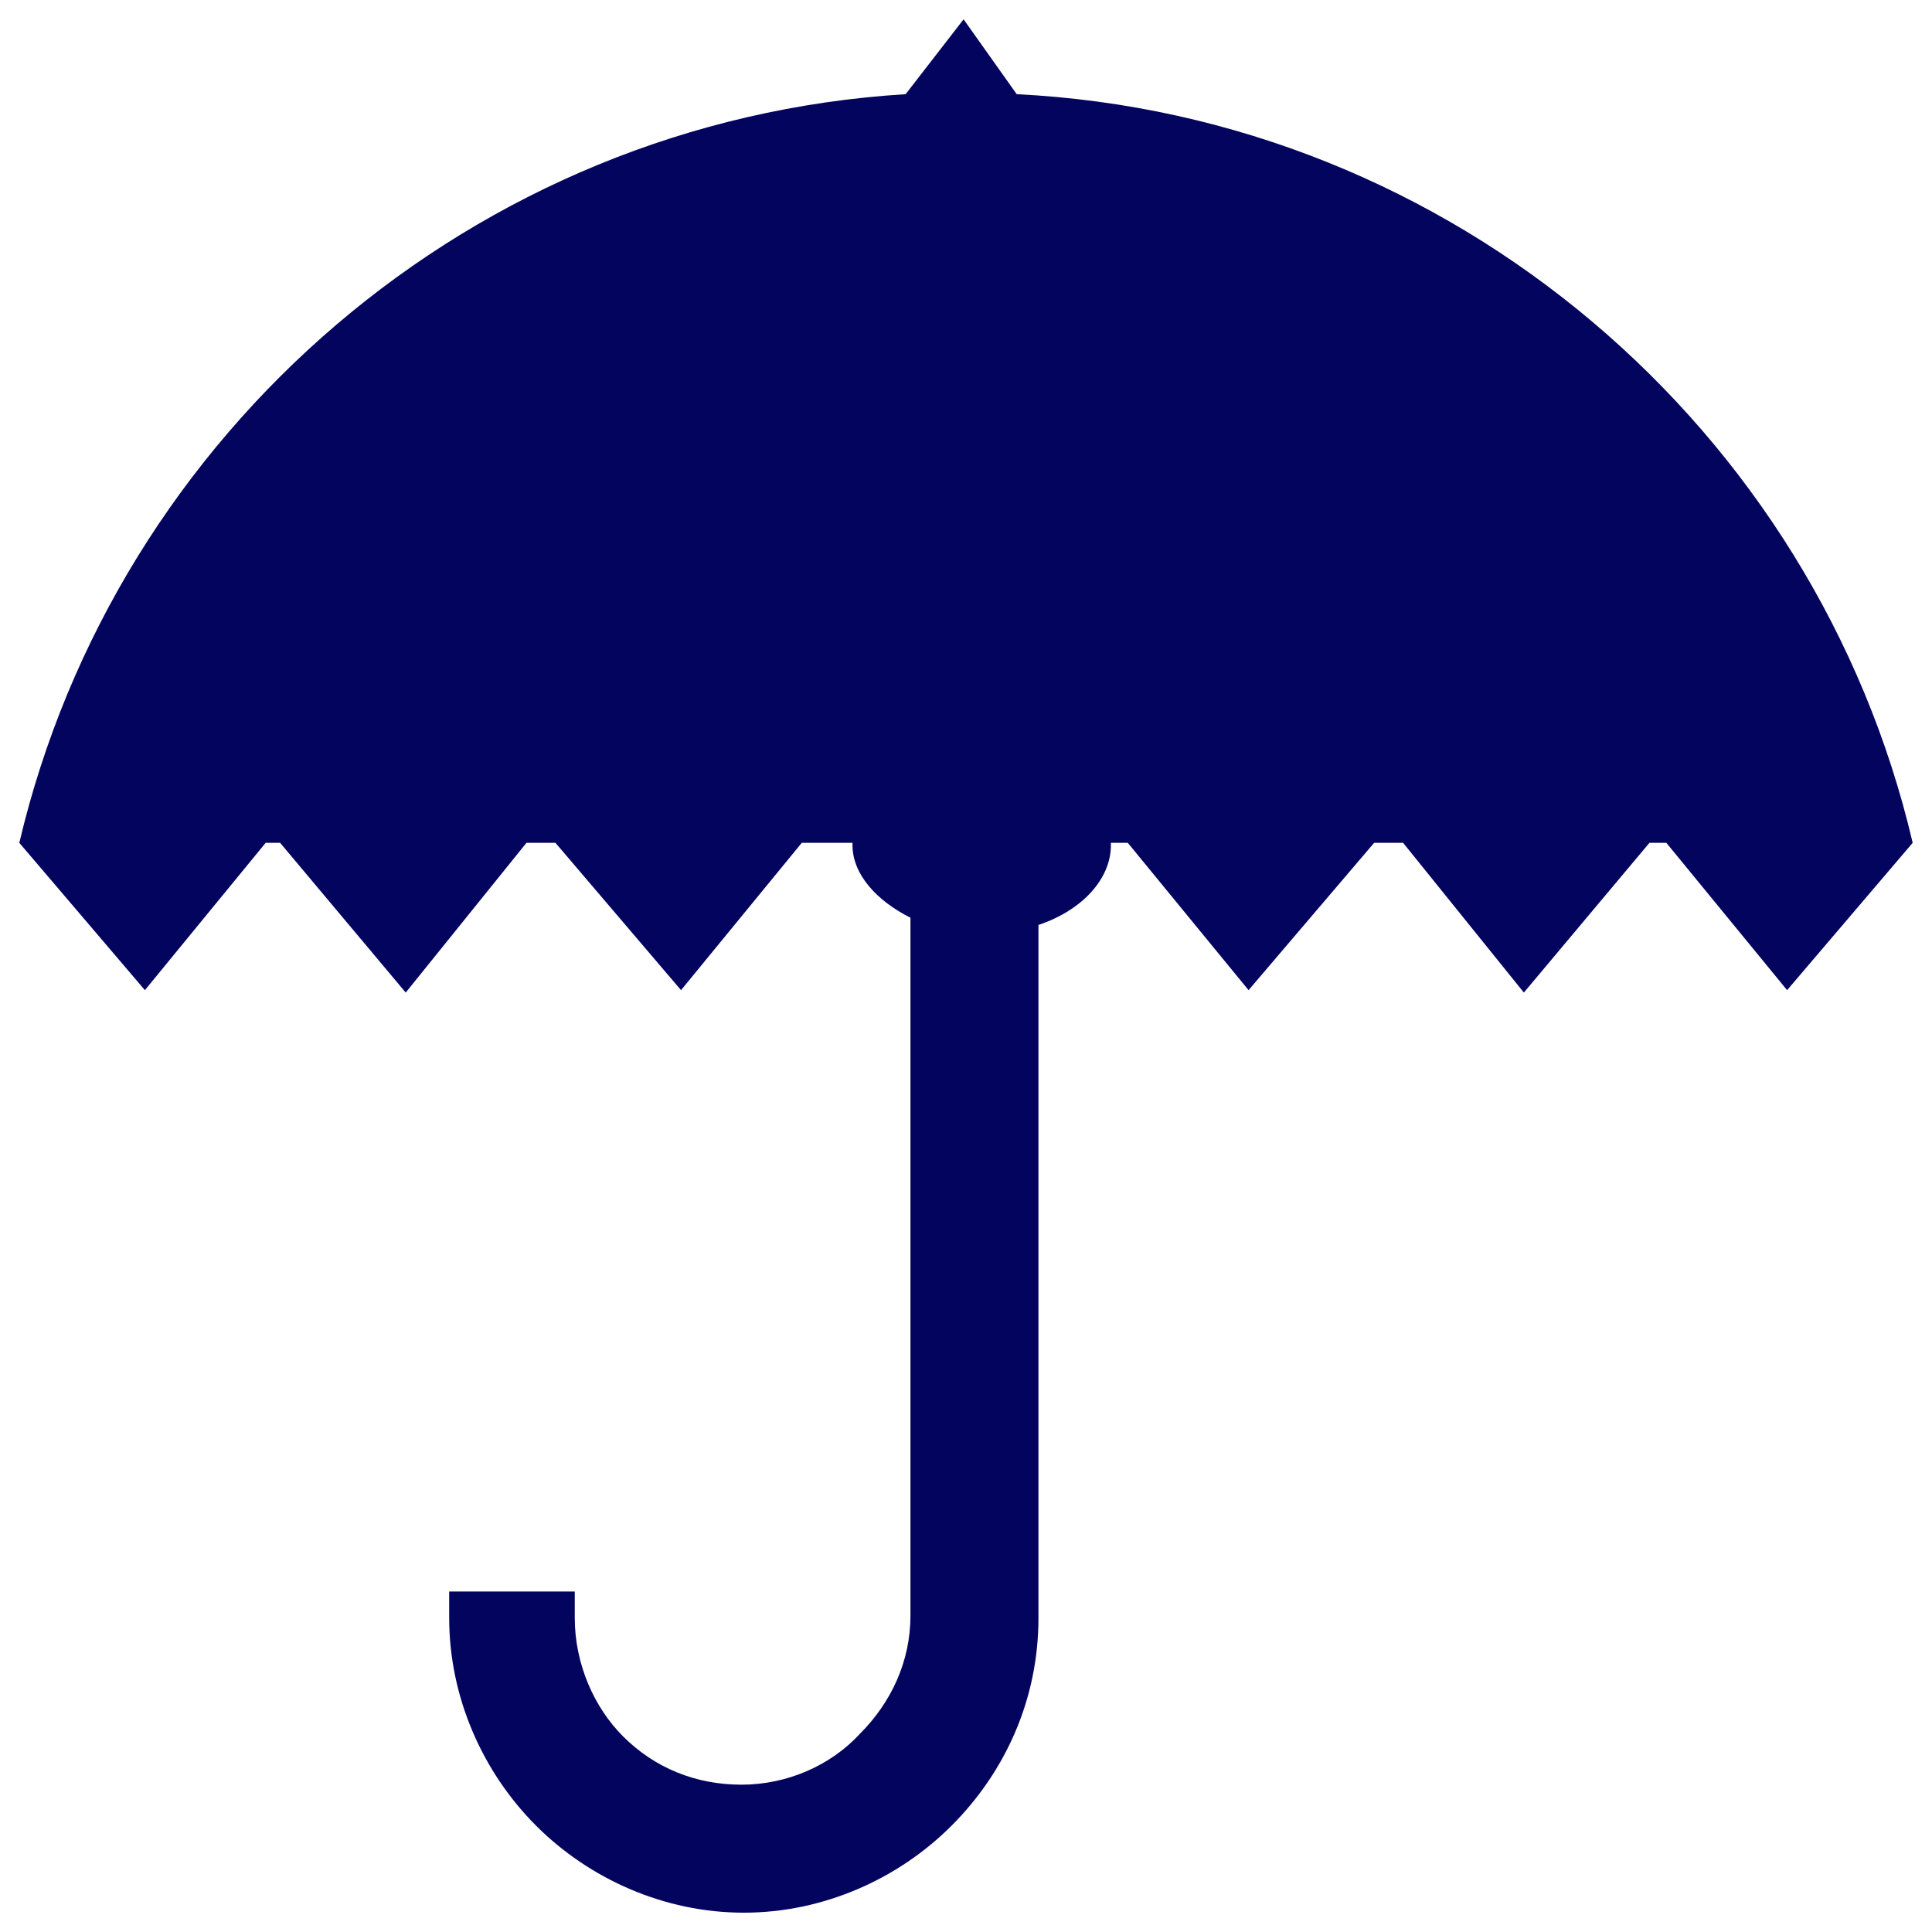
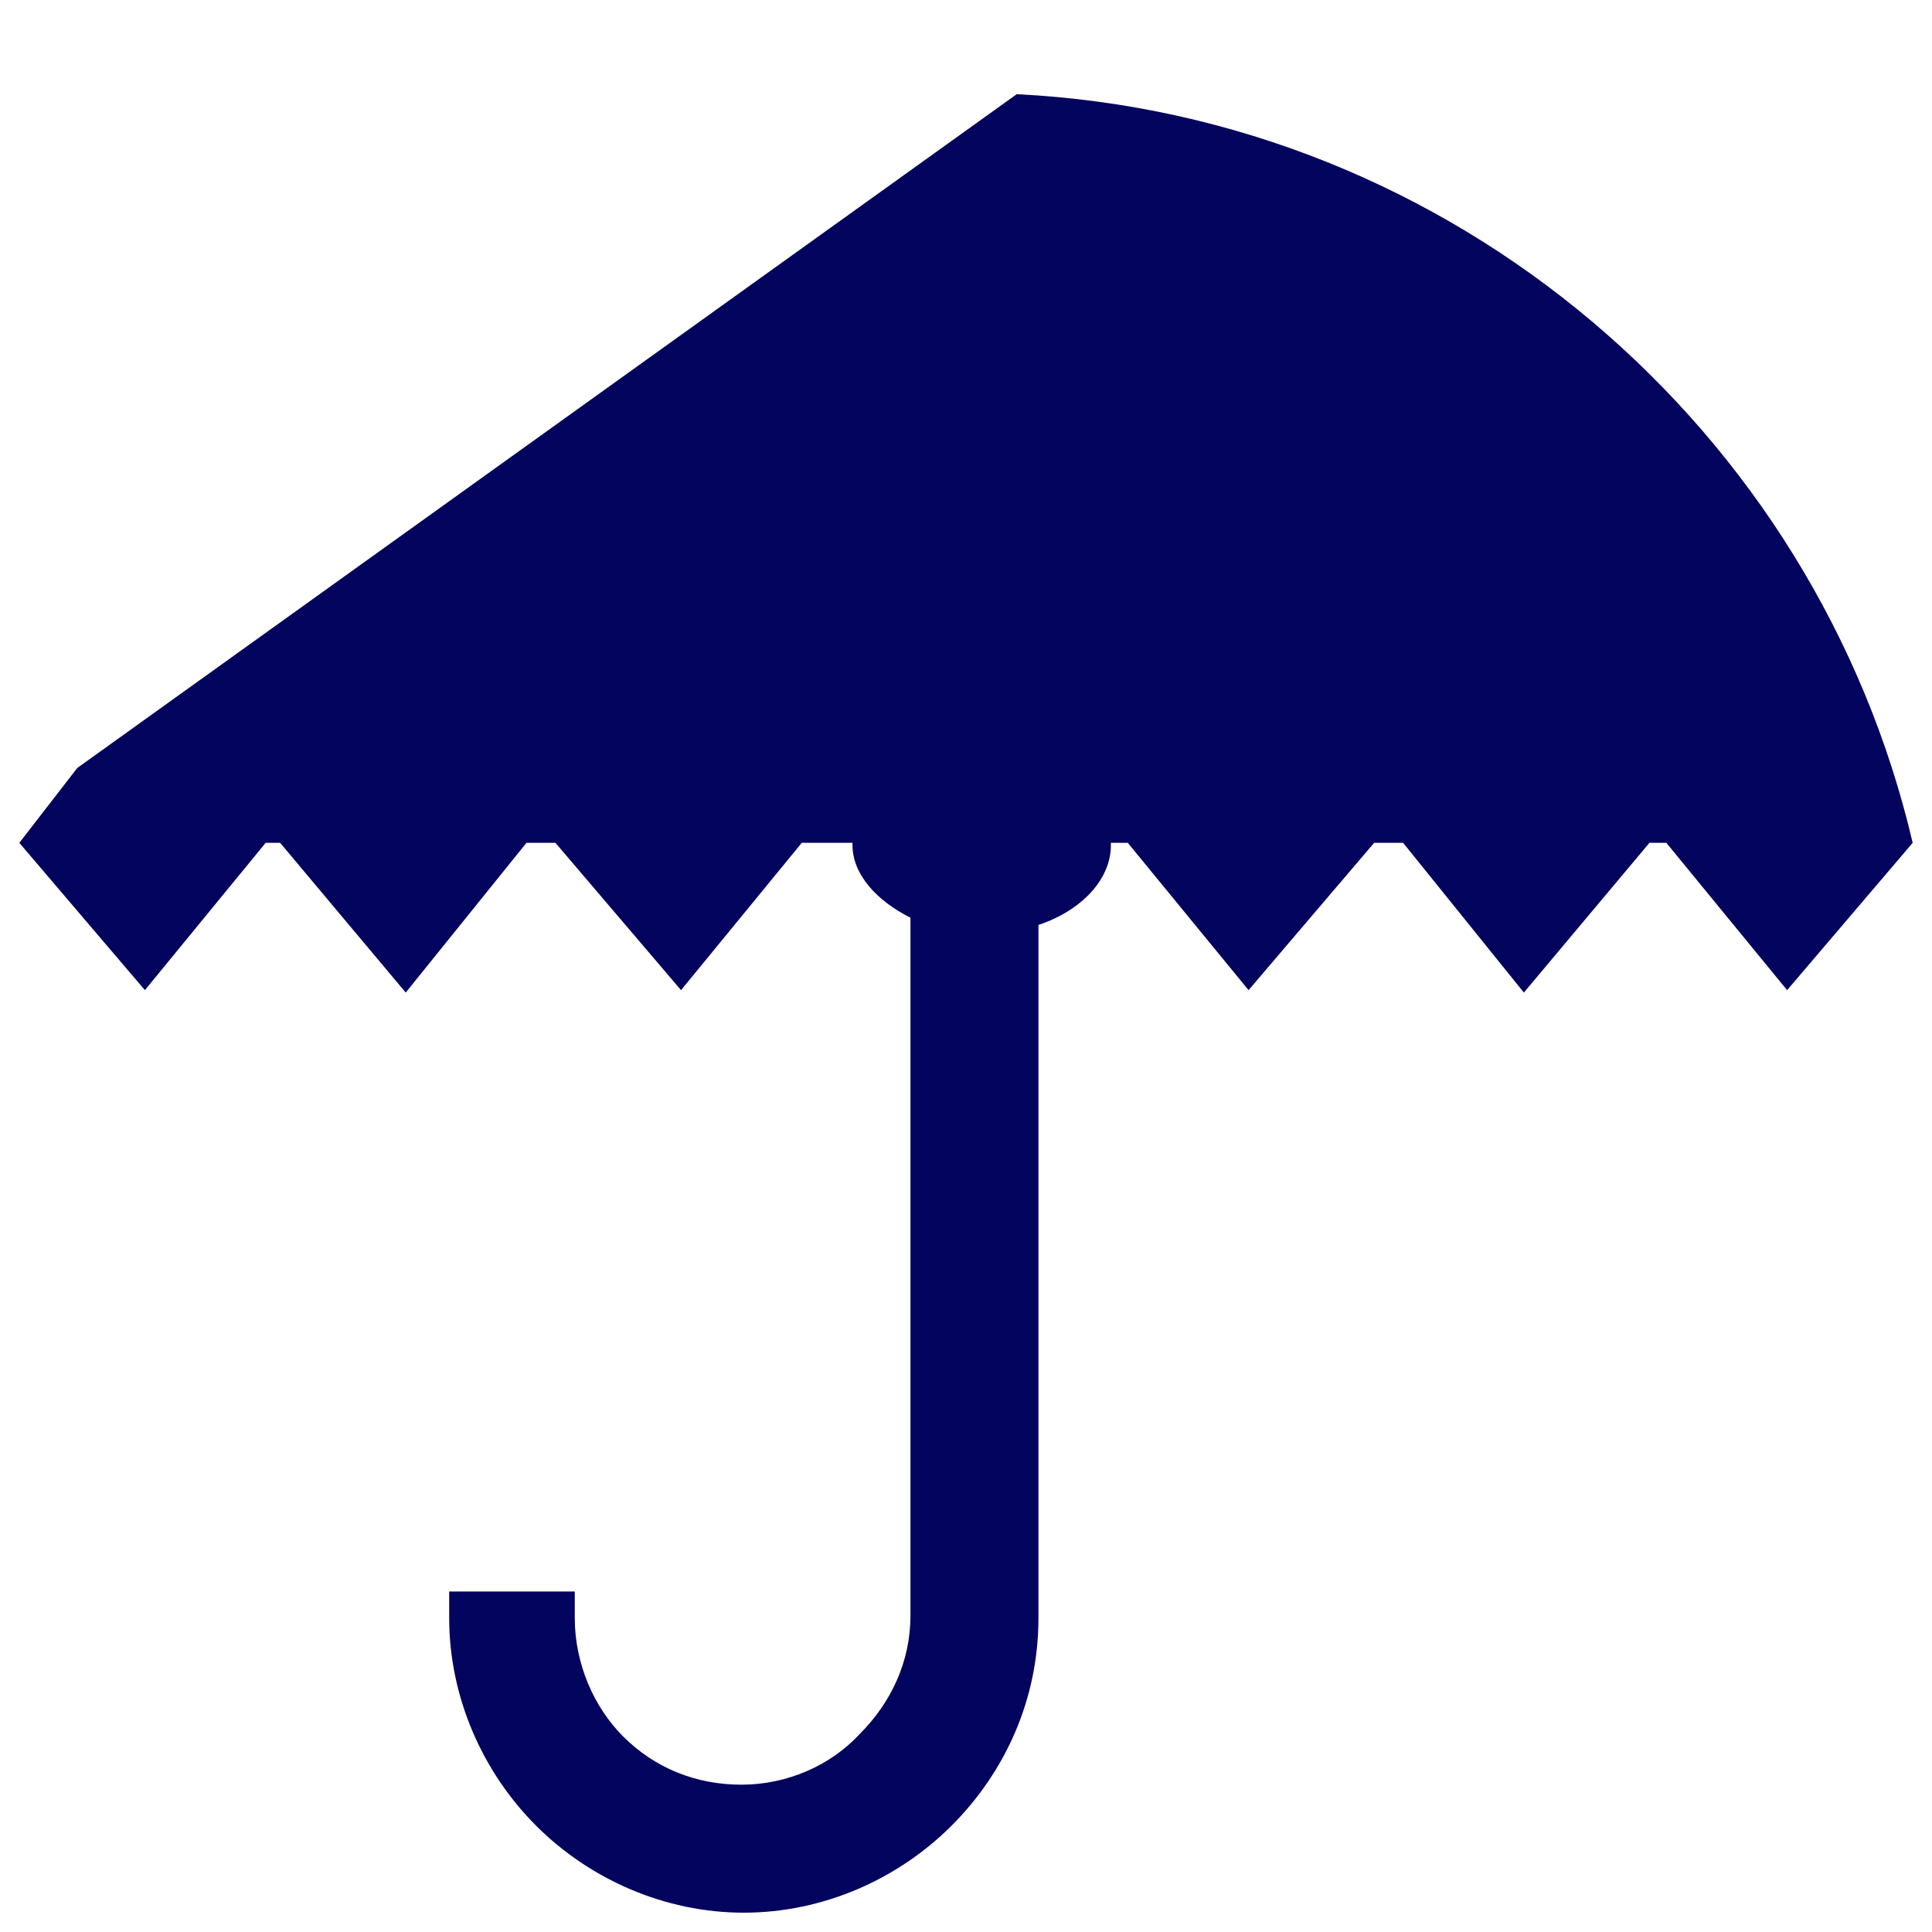
<svg xmlns="http://www.w3.org/2000/svg" version="1.1" id="Layer_1" x="0px" y="0px" viewBox="0 0 80 80" style="enable-background:new 0 0 80 80;" xml:space="preserve">
  <style type="text/css">
	.st0{fill-rule:evenodd;clip-rule:evenodd;fill:#03045E;}
</style>
  <g>
-     <path class="st0" d="M42.1,3.9c18.1,0.9,33.1,13.9,37.1,31h0L74,41l-5-6.1h-0.7l-5.2,6.2l-5-6.2h-1.2L51.7,41l-5-6.1H46   c0,0,0,0.1,0,0.1c0,1.4-1.2,2.7-3,3.3V67c0,3.4-1.4,6.4-3.6,8.6s-5.3,3.6-8.6,3.6l0,0c-3.3,0-6.4-1.4-8.6-3.6l0,0l0,0   c-2.2-2.2-3.6-5.3-3.6-8.6v-1.1h5.2V67c0,1.9,0.8,3.7,2,4.9l0,0c1.3,1.3,3,2,4.9,2l0,0c1.9,0,3.7-0.8,4.9-2.1   c1.3-1.3,2.1-3,2.1-4.9V38c-1.4-0.7-2.4-1.8-2.4-3c0,0,0-0.1,0-0.1h-2.1l-5,6.1l-5.2-6.1h-1.2l-5,6.2l-5.2-6.2H11L6,41l-5.2-6.1h0   c4-17,18.8-29.9,36.7-31l2.4-3.1L42.1,3.9L42.1,3.9z" />
+     <path class="st0" d="M42.1,3.9c18.1,0.9,33.1,13.9,37.1,31h0L74,41l-5-6.1h-0.7l-5.2,6.2l-5-6.2h-1.2L51.7,41l-5-6.1H46   c0,0,0,0.1,0,0.1c0,1.4-1.2,2.7-3,3.3V67c0,3.4-1.4,6.4-3.6,8.6s-5.3,3.6-8.6,3.6l0,0c-3.3,0-6.4-1.4-8.6-3.6l0,0l0,0   c-2.2-2.2-3.6-5.3-3.6-8.6v-1.1h5.2V67c0,1.9,0.8,3.7,2,4.9l0,0c1.3,1.3,3,2,4.9,2l0,0c1.9,0,3.7-0.8,4.9-2.1   c1.3-1.3,2.1-3,2.1-4.9V38c-1.4-0.7-2.4-1.8-2.4-3c0,0,0-0.1,0-0.1h-2.1l-5,6.1l-5.2-6.1h-1.2l-5,6.2l-5.2-6.2H11L6,41l-5.2-6.1h0   l2.4-3.1L42.1,3.9L42.1,3.9z" />
  </g>
</svg>